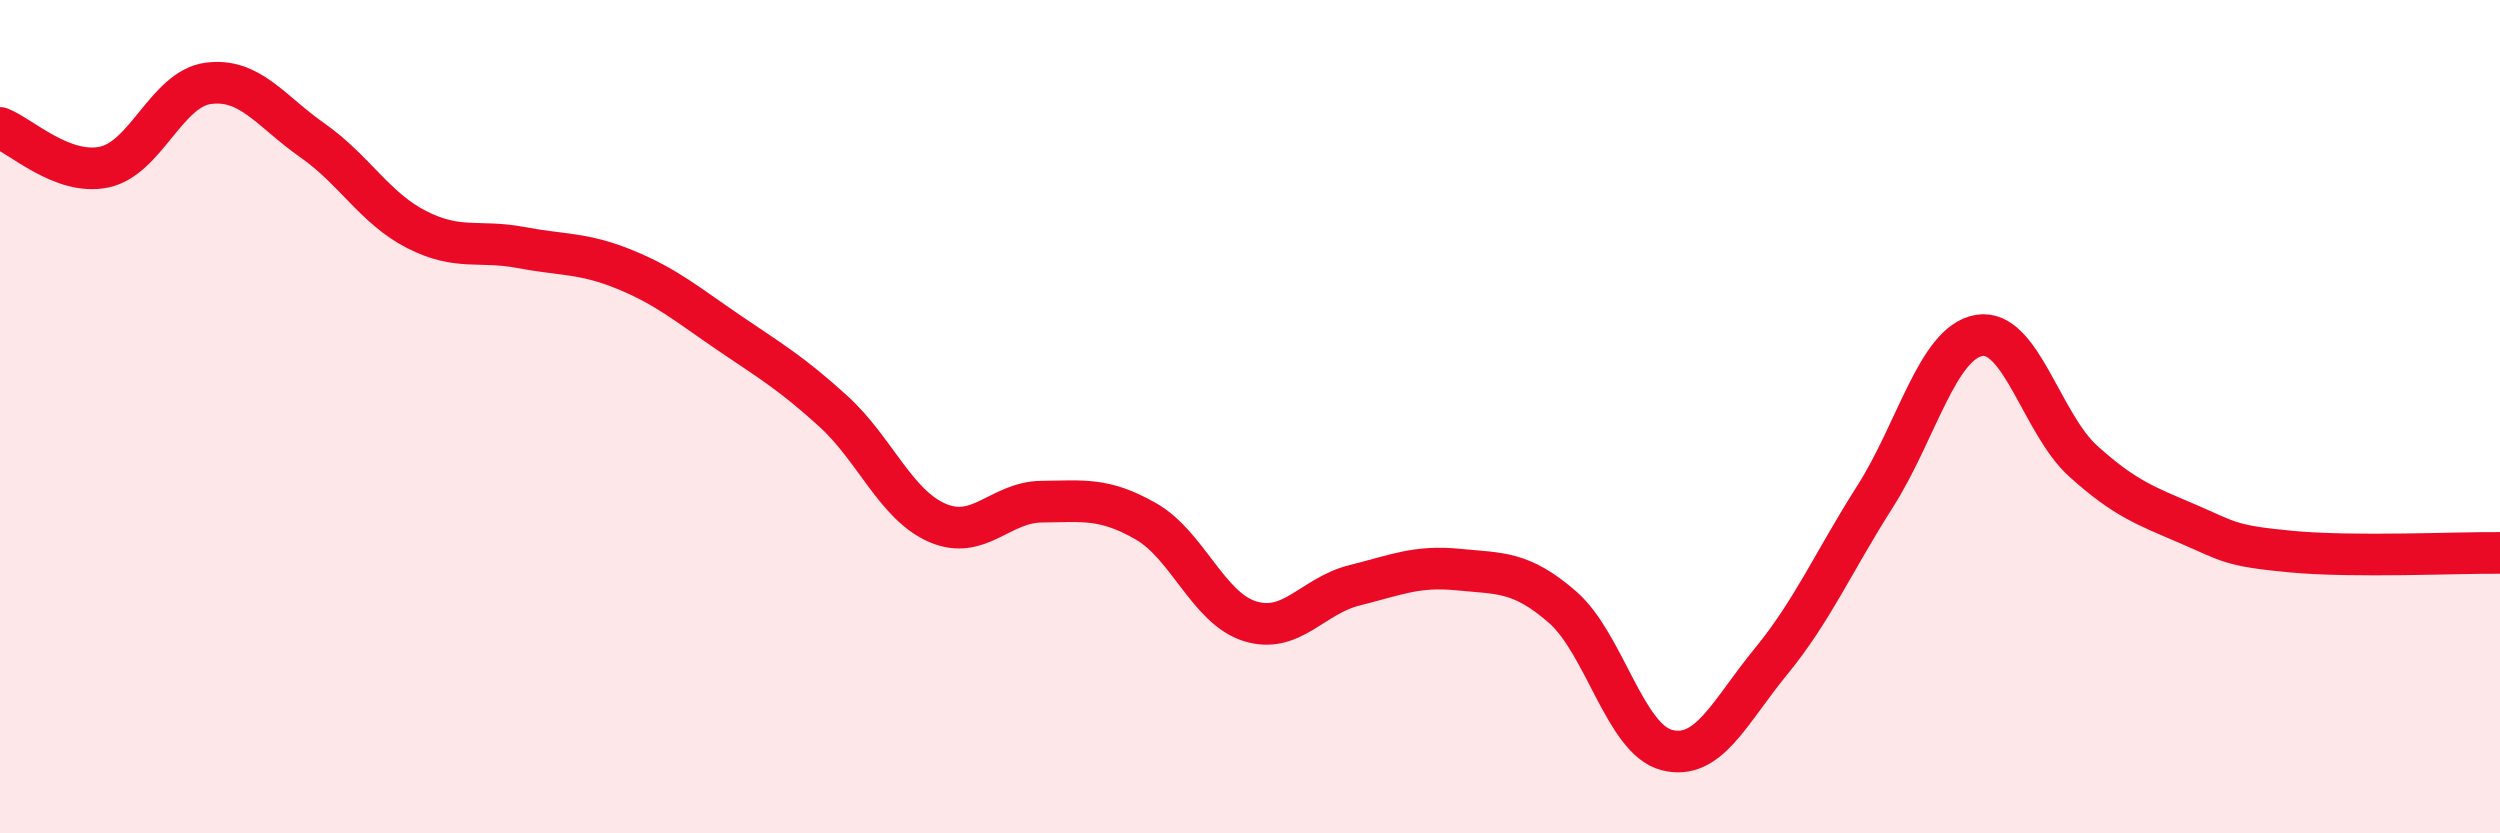
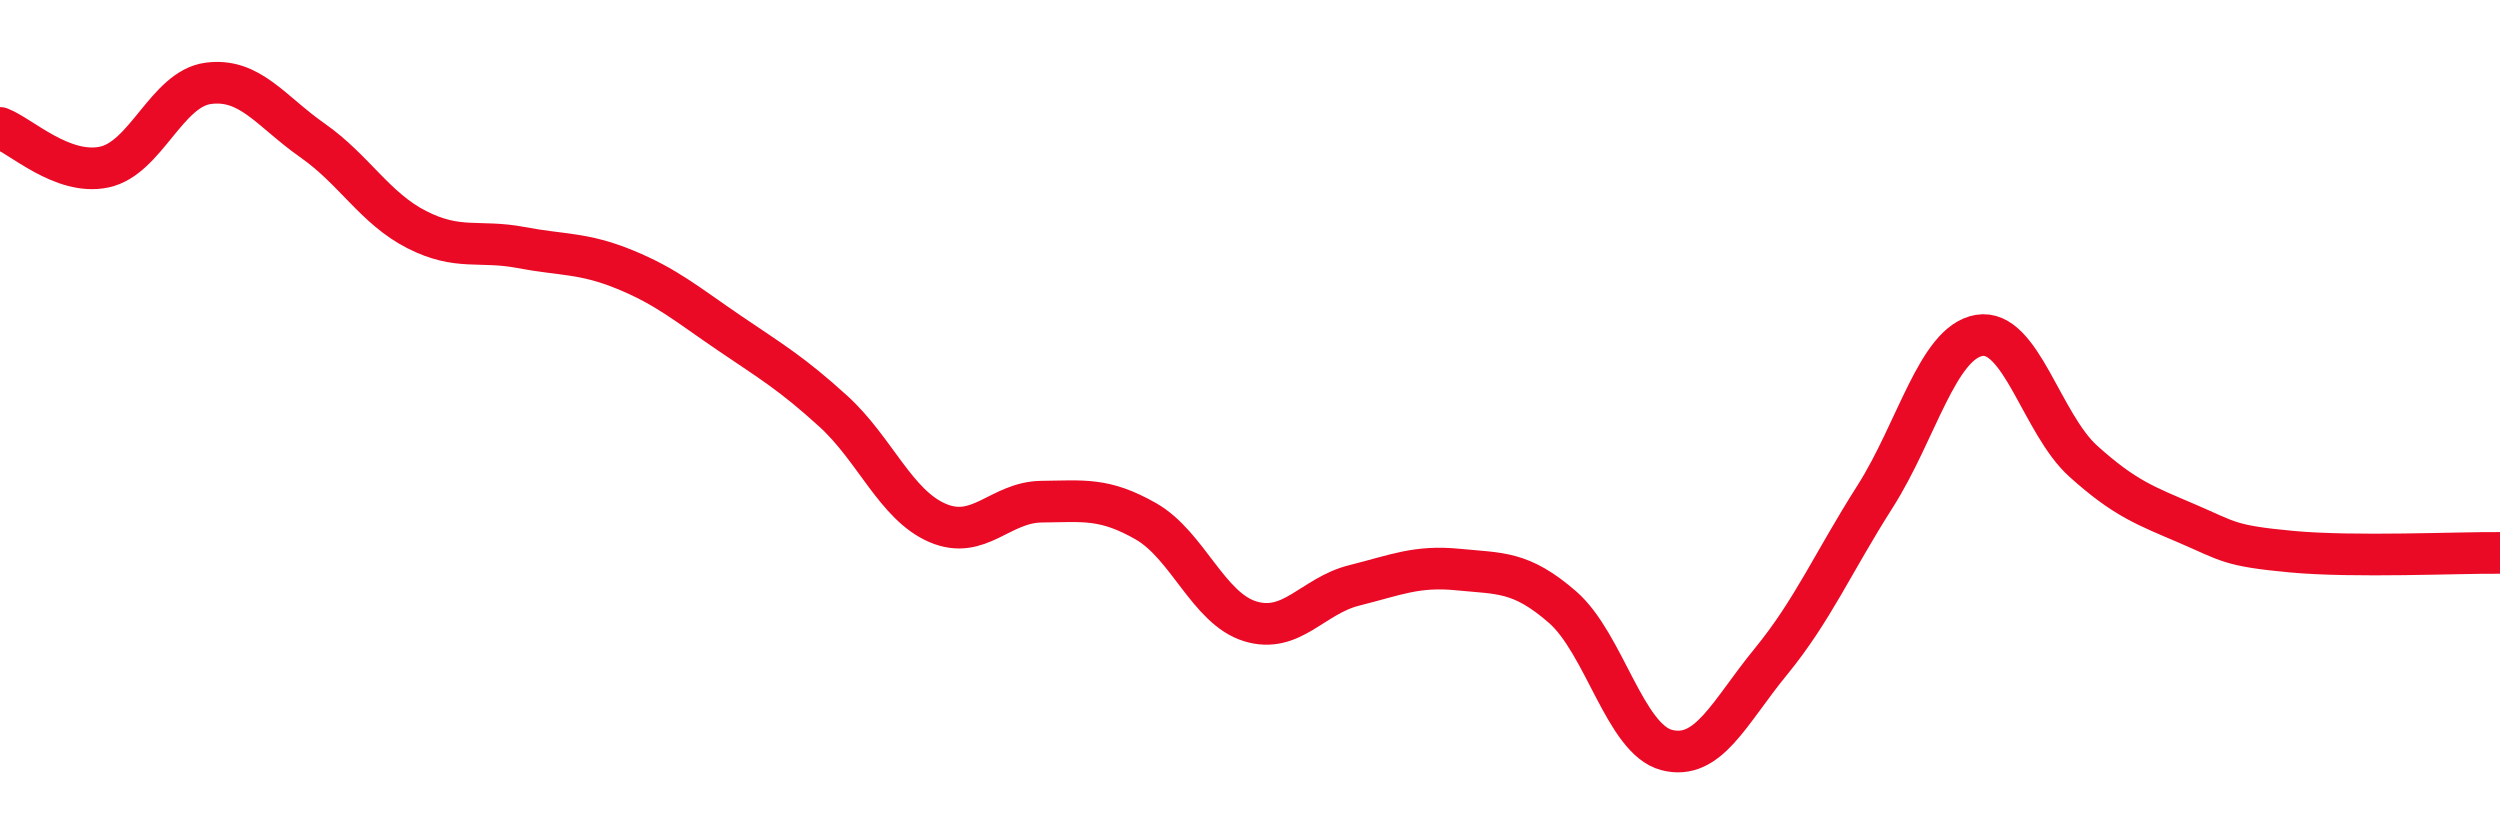
<svg xmlns="http://www.w3.org/2000/svg" width="60" height="20" viewBox="0 0 60 20">
-   <path d="M 0,3.07 C 0.5,3.26 1.5,4.22 2.5,4.01 C 3.5,3.8 4,2.13 5,2 C 6,1.87 6.5,2.67 7.5,3.37 C 8.5,4.07 9,5 10,5.51 C 11,6.02 11.5,5.75 12.5,5.94 C 13.5,6.13 14,6.06 15,6.47 C 16,6.88 16.5,7.31 17.5,7.99 C 18.5,8.67 19,8.96 20,9.87 C 21,10.78 21.5,12.12 22.5,12.55 C 23.5,12.98 24,12.05 25,12.04 C 26,12.03 26.5,11.94 27.5,12.51 C 28.5,13.08 29,14.6 30,14.91 C 31,15.22 31.5,14.3 32.5,14.05 C 33.5,13.8 34,13.57 35,13.67 C 36,13.77 36.5,13.7 37.5,14.57 C 38.5,15.44 39,17.74 40,18 C 41,18.26 41.5,17.1 42.5,15.88 C 43.5,14.66 44,13.49 45,11.92 C 46,10.35 46.5,8.22 47.5,8.05 C 48.5,7.88 49,10.17 50,11.07 C 51,11.97 51.5,12.14 52.5,12.57 C 53.5,13 53.5,13.1 55,13.24 C 56.5,13.38 59,13.26 60,13.27L60 20L0 20Z" fill="#EB0A25" opacity="0.1" stroke-linecap="round" stroke-linejoin="round" />
  <path d="M 0,3.07 C 0.5,3.26 1.5,4.22 2.5,4.01 C 3.5,3.8 4,2.13 5,2 C 6,1.87 6.5,2.67 7.5,3.37 C 8.5,4.07 9,5 10,5.51 C 11,6.02 11.5,5.75 12.5,5.94 C 13.5,6.13 14,6.06 15,6.47 C 16,6.88 16.5,7.31 17.5,7.99 C 18.5,8.67 19,8.96 20,9.87 C 21,10.78 21.5,12.12 22.5,12.55 C 23.5,12.98 24,12.05 25,12.04 C 26,12.03 26.5,11.94 27.5,12.51 C 28.5,13.08 29,14.6 30,14.91 C 31,15.22 31.5,14.3 32.5,14.05 C 33.5,13.8 34,13.57 35,13.67 C 36,13.77 36.5,13.7 37.5,14.57 C 38.5,15.44 39,17.74 40,18 C 41,18.26 41.5,17.1 42.5,15.88 C 43.5,14.66 44,13.49 45,11.92 C 46,10.35 46.5,8.22 47.5,8.05 C 48.5,7.88 49,10.17 50,11.07 C 51,11.97 51.5,12.14 52.5,12.57 C 53.5,13 53.5,13.1 55,13.24 C 56.5,13.38 59,13.26 60,13.27" stroke="#EB0A25" stroke-width="1" fill="none" stroke-linecap="round" stroke-linejoin="round" />
</svg>